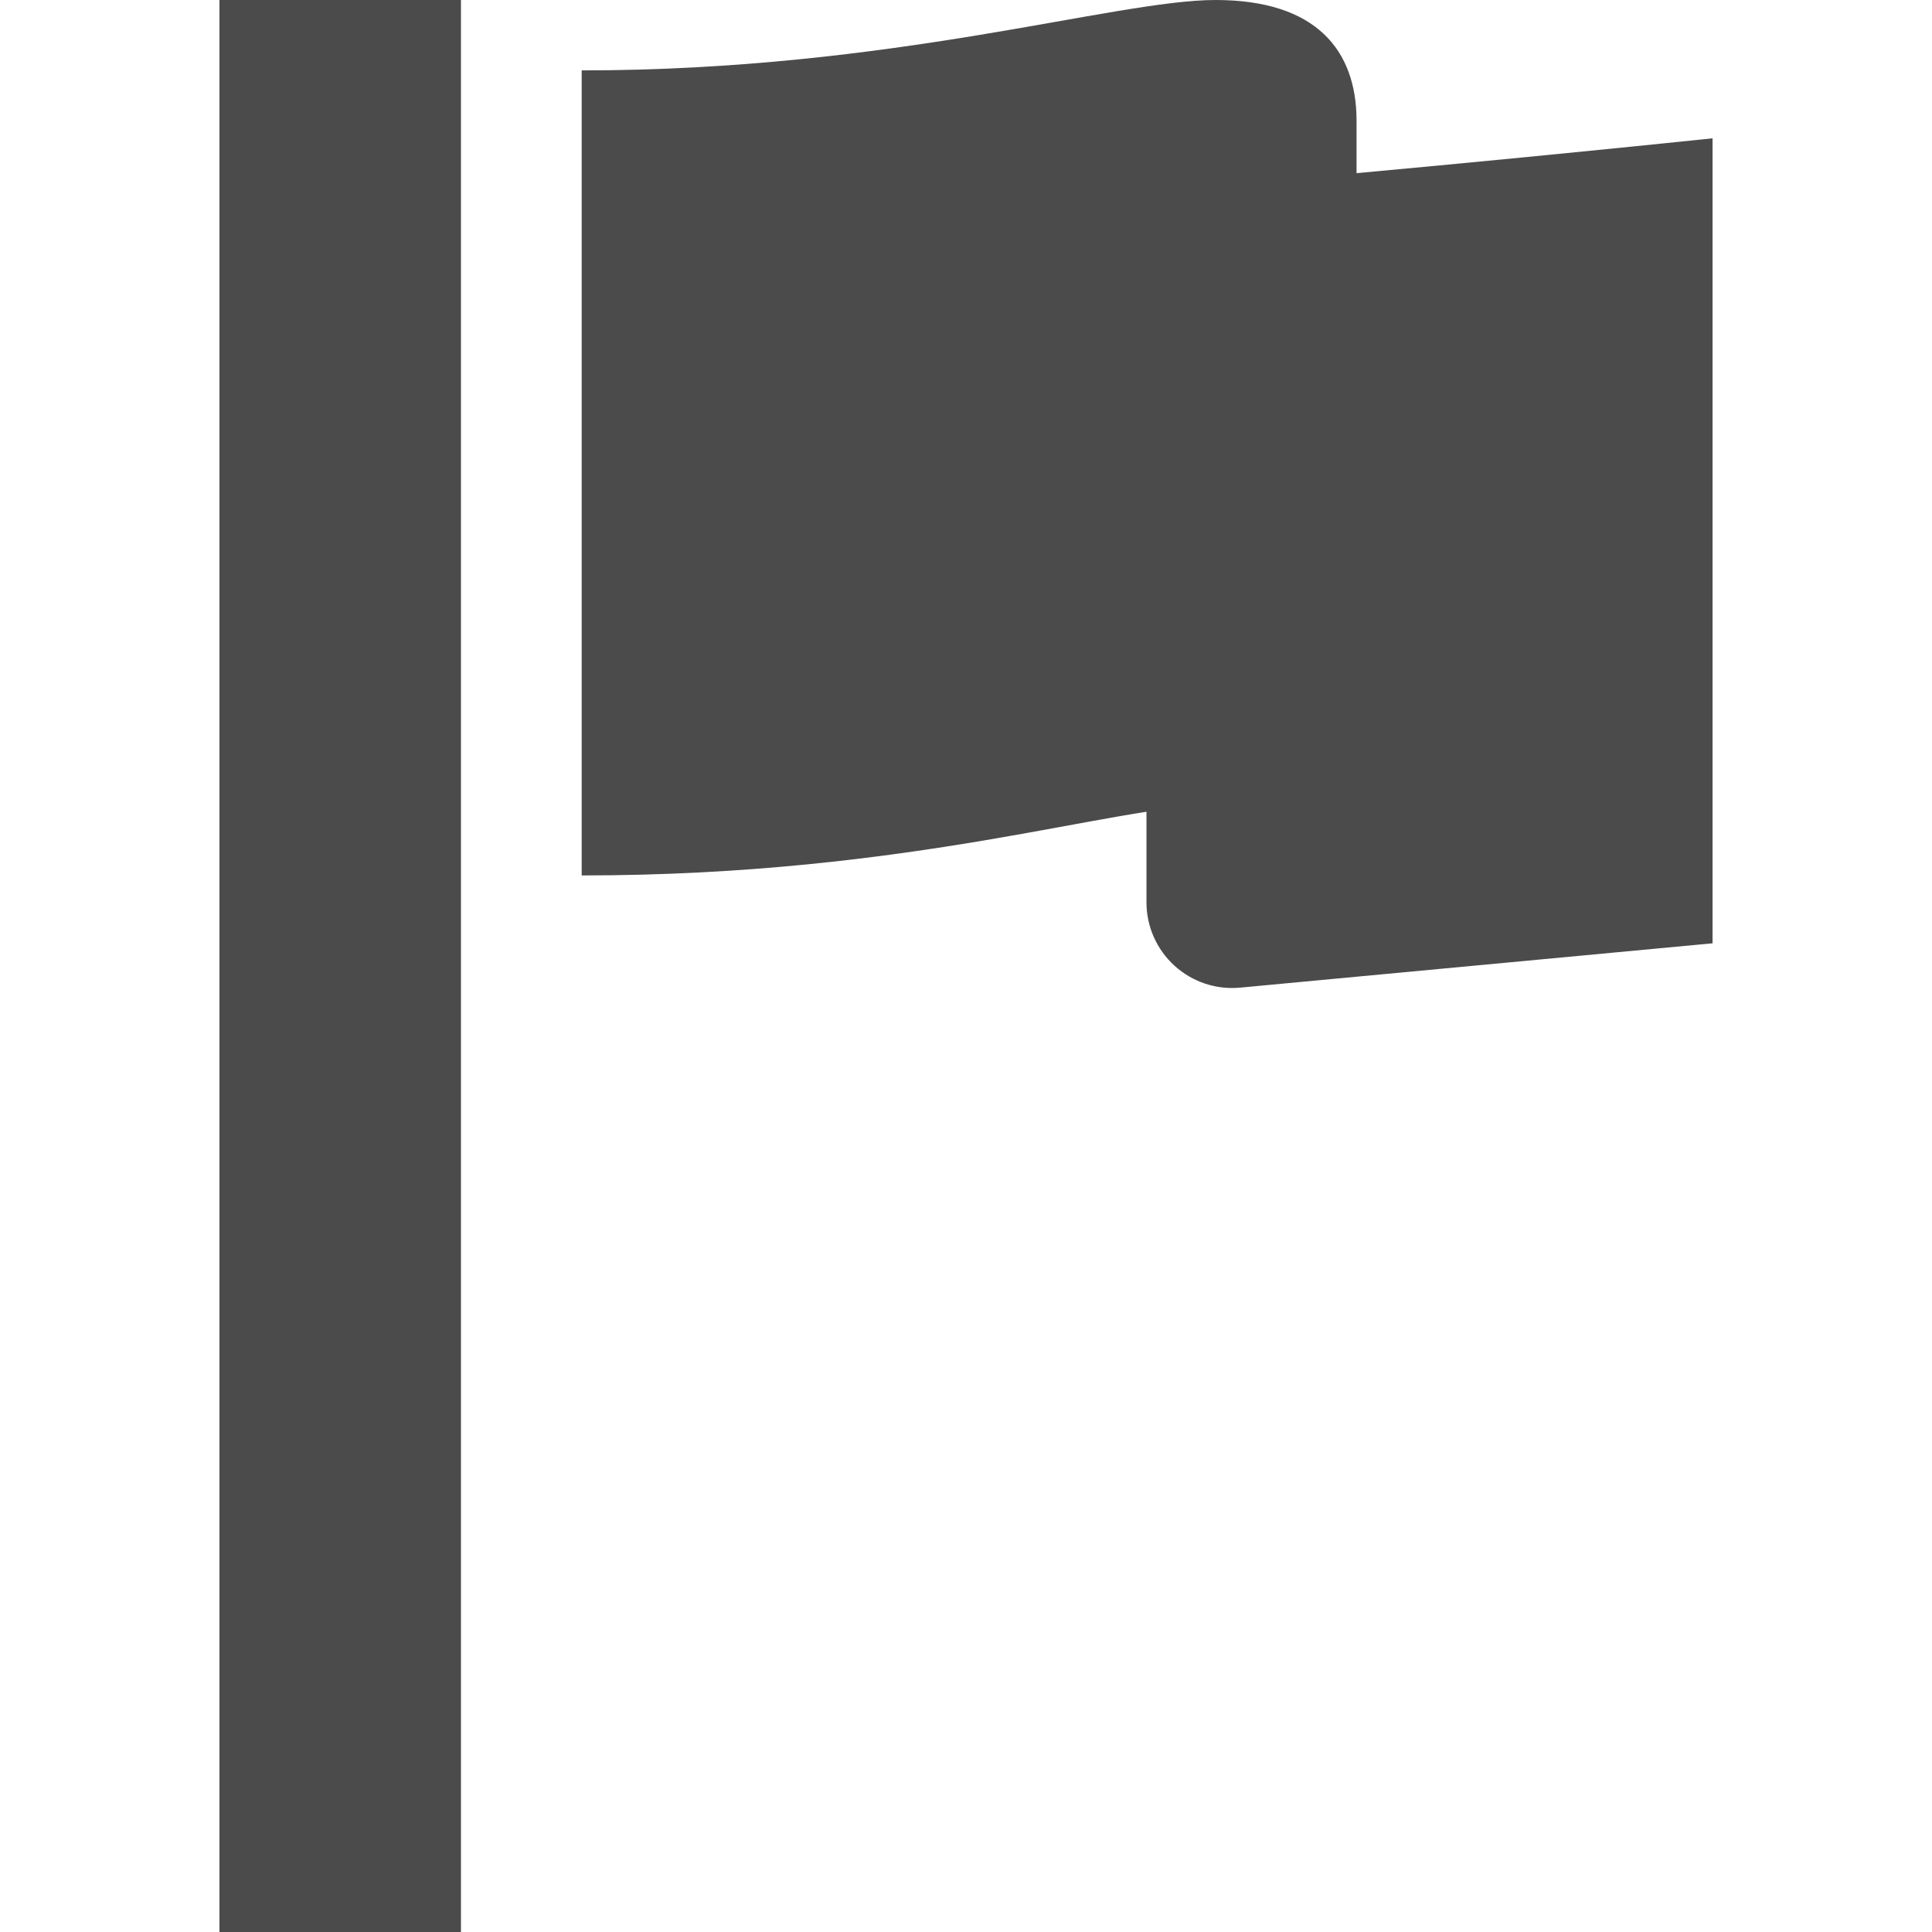
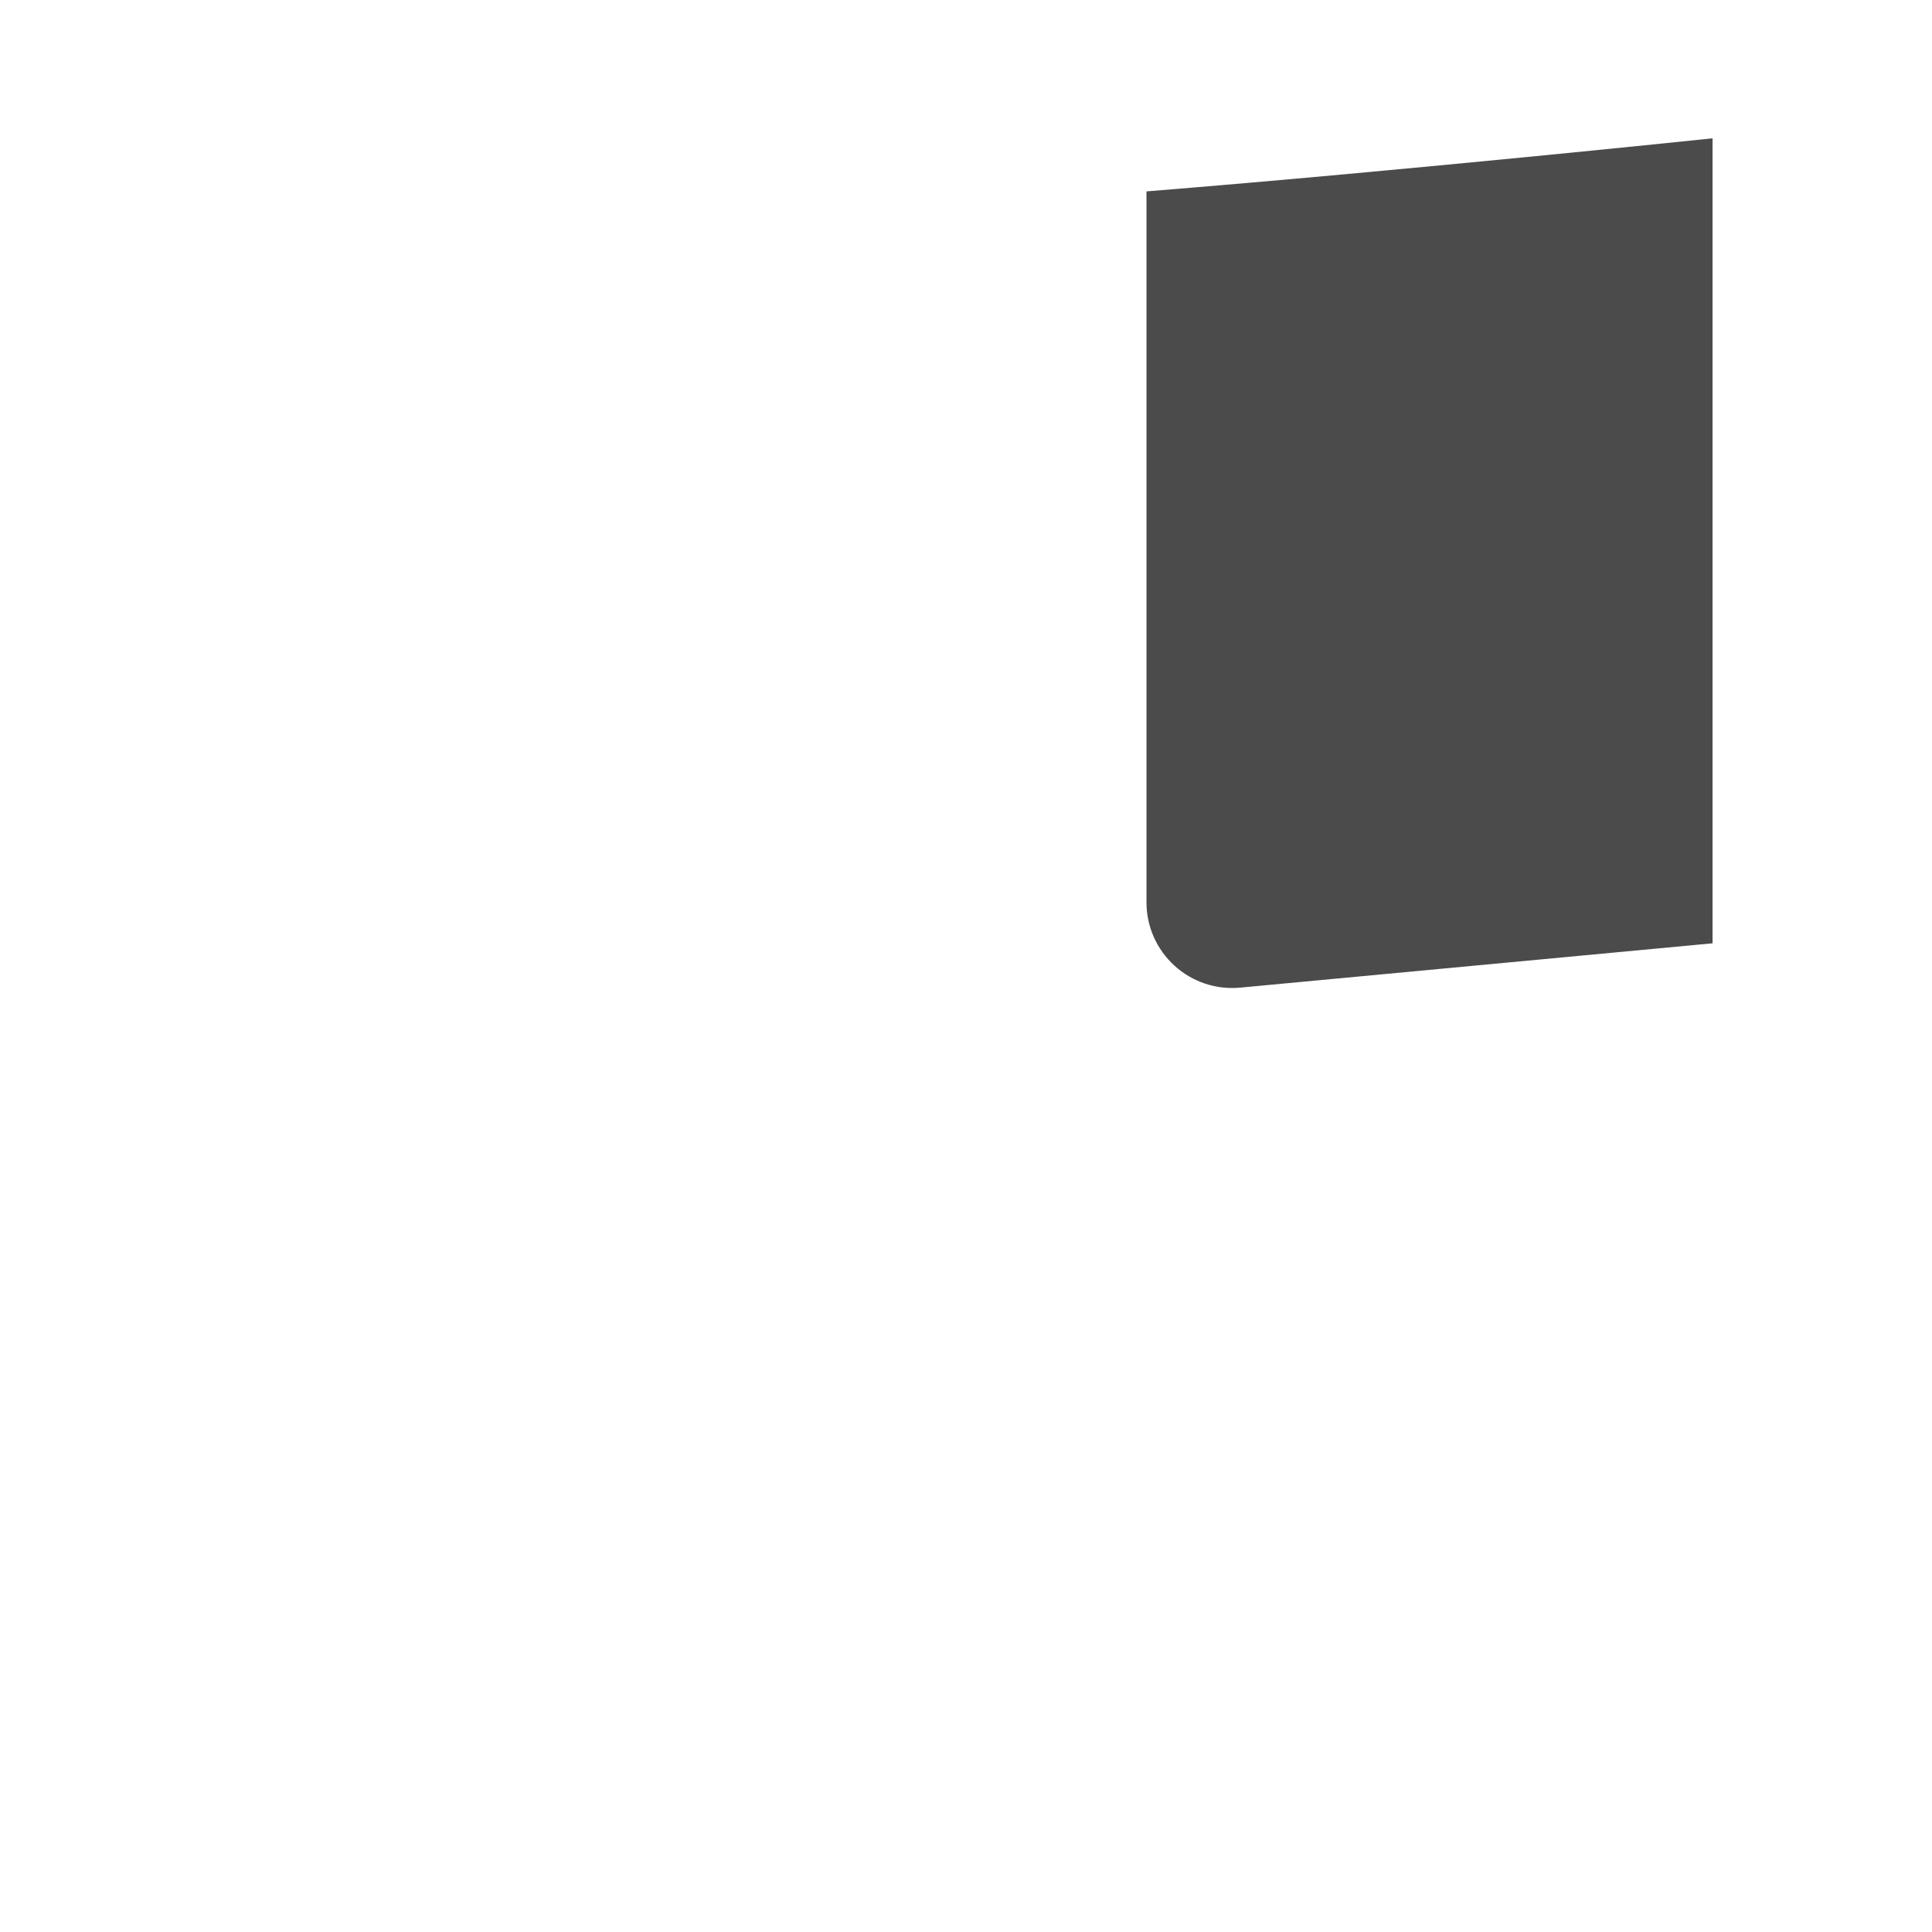
<svg xmlns="http://www.w3.org/2000/svg" version="1.1" id="_x32_" x="0px" y="0px" width="512px" height="512px" viewBox="0 0 512 512" style="enable-background:new 0 0 512 512;" xml:space="preserve">
  <style type="text/css">

	.st0{fill:#4B4B4B;}

</style>
  <g>
-     <rect x="58.156" class="st0" width="64" height="512" />
    <path class="st0" d="M303.828,50.719v159.938v28.5c0,6.375,2.703,12.469,7.422,16.766s11.031,6.406,17.375,5.813l125.219-11.75   V36.656C453.844,36.656,372.438,45.203,303.828,50.719z" />
-     <path class="st0" d="M359.5,32c0-18.656-10.688-32-37.344-32s-85.344,18.656-168,18.656V232c88,0,141.344-18.672,168-18.672   s34.672,8,37.344,16V32z" />
  </g>
</svg>